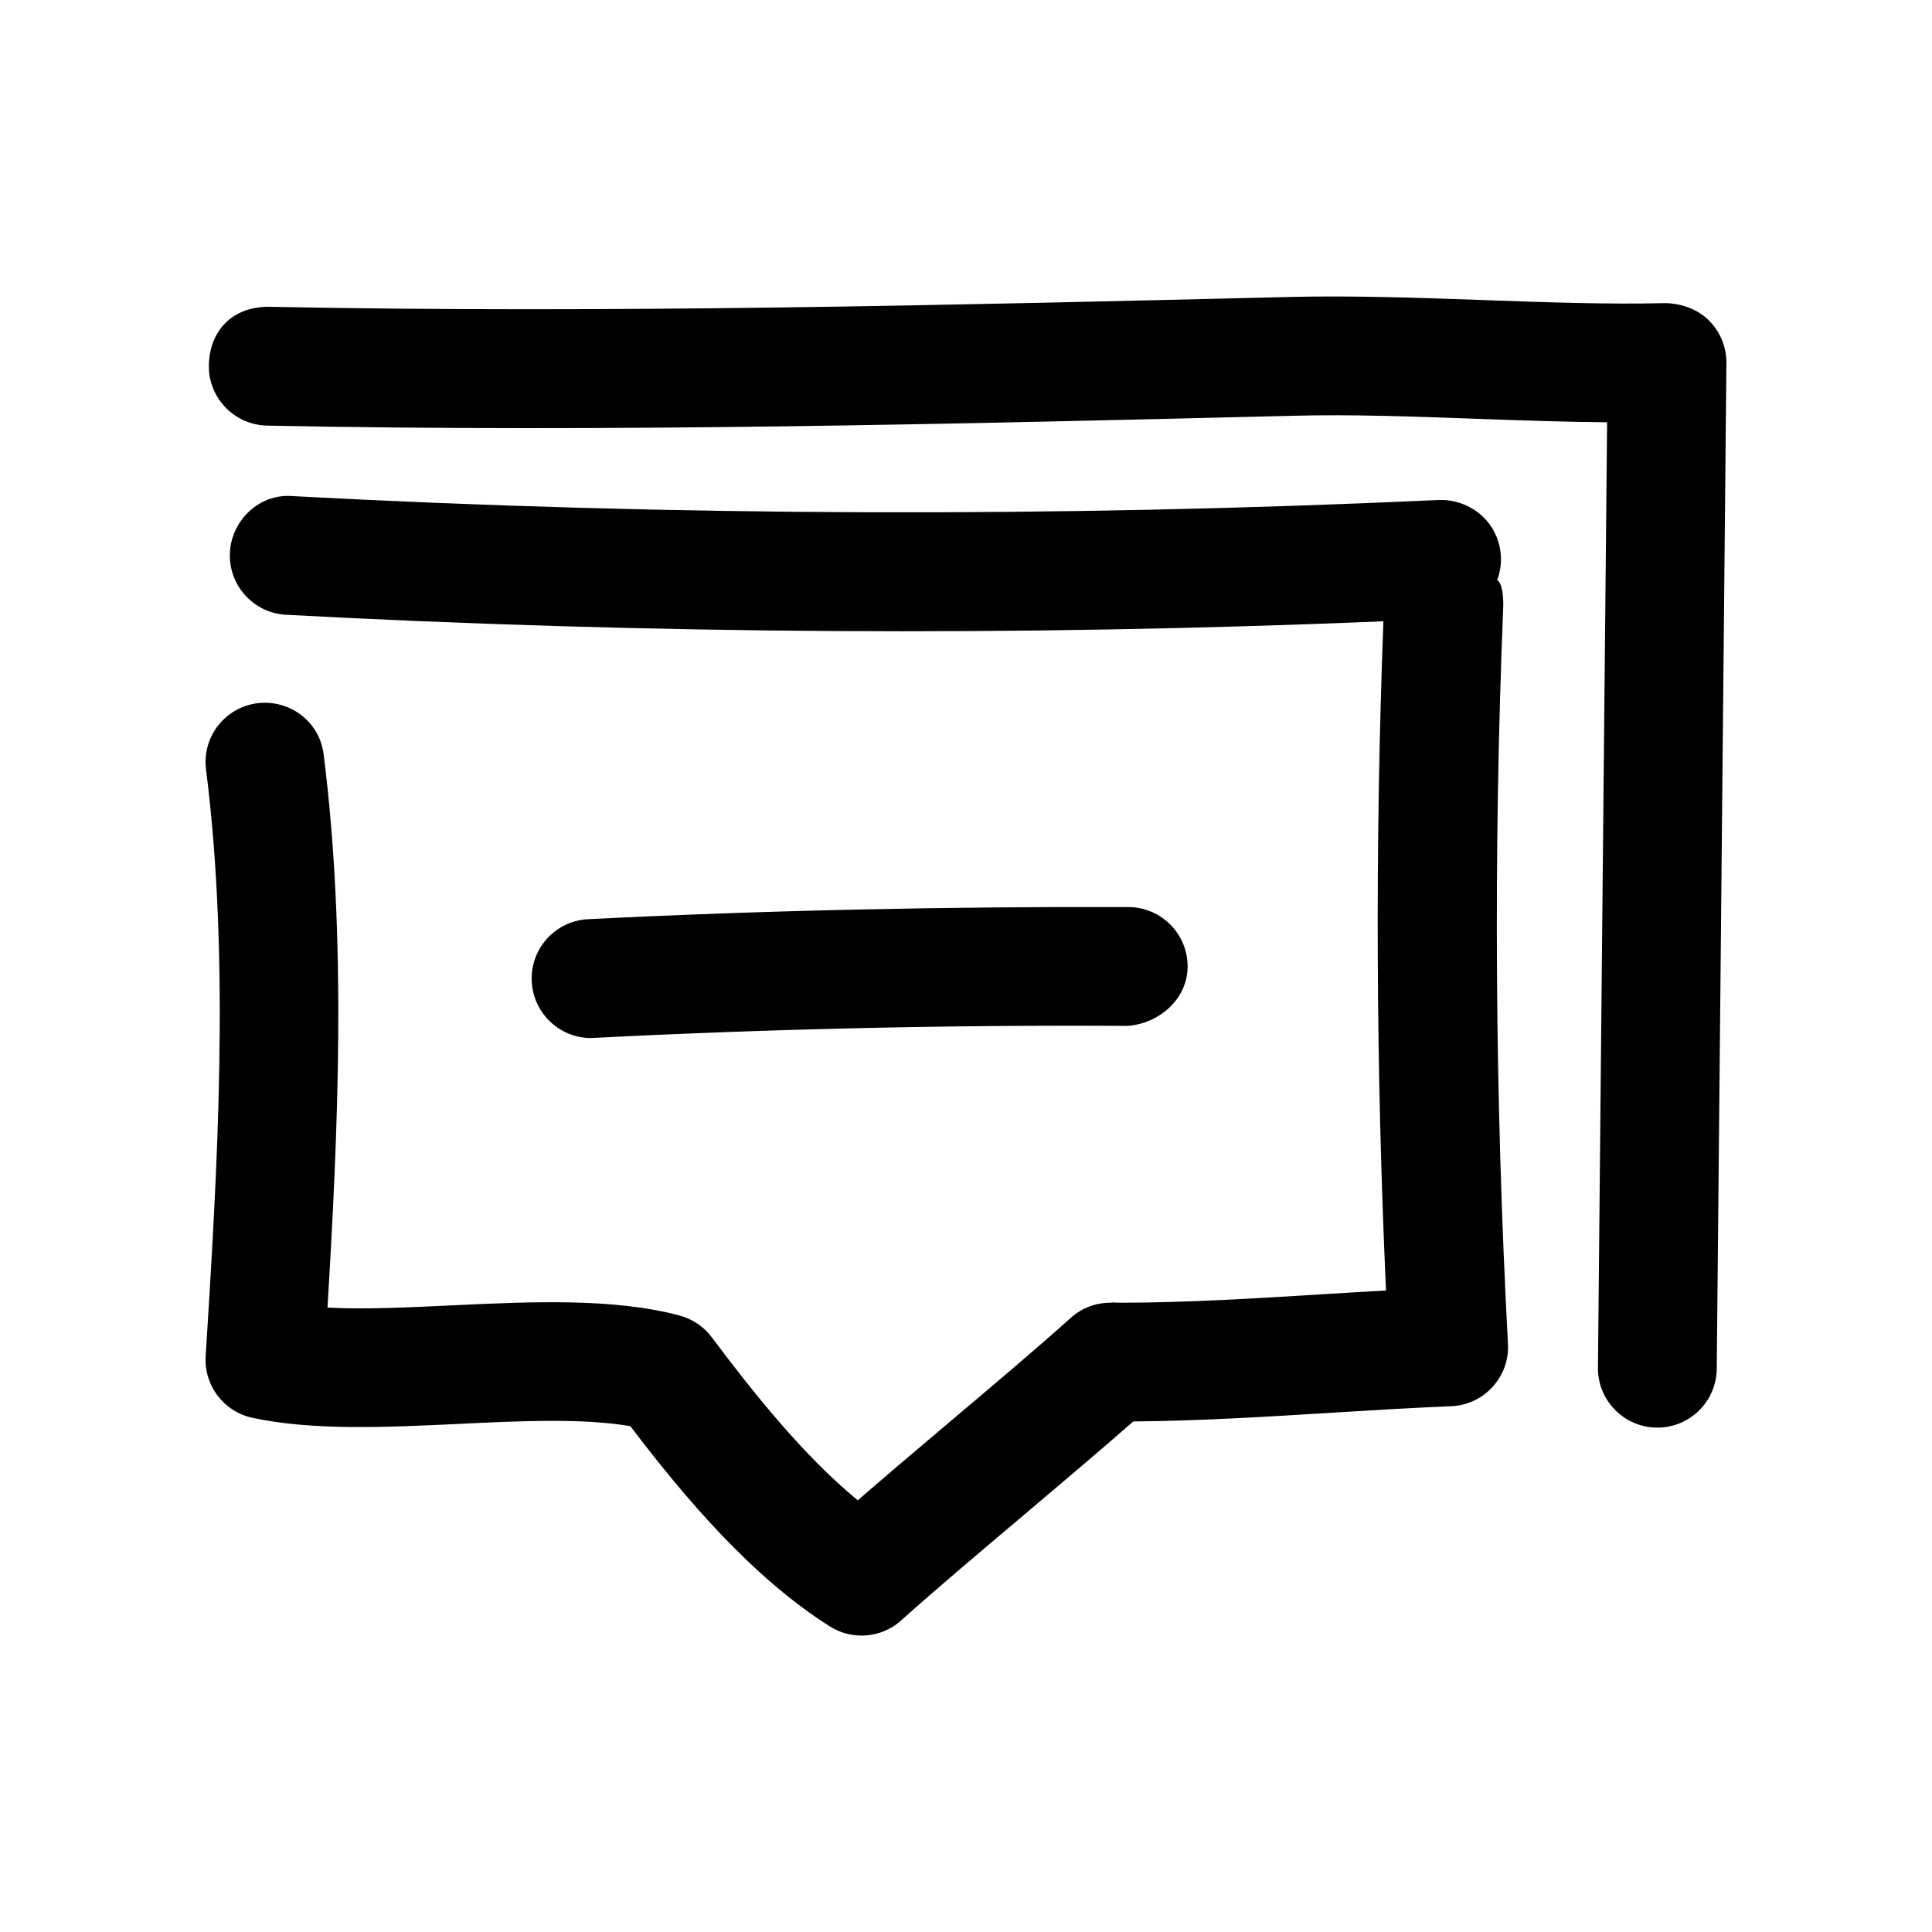
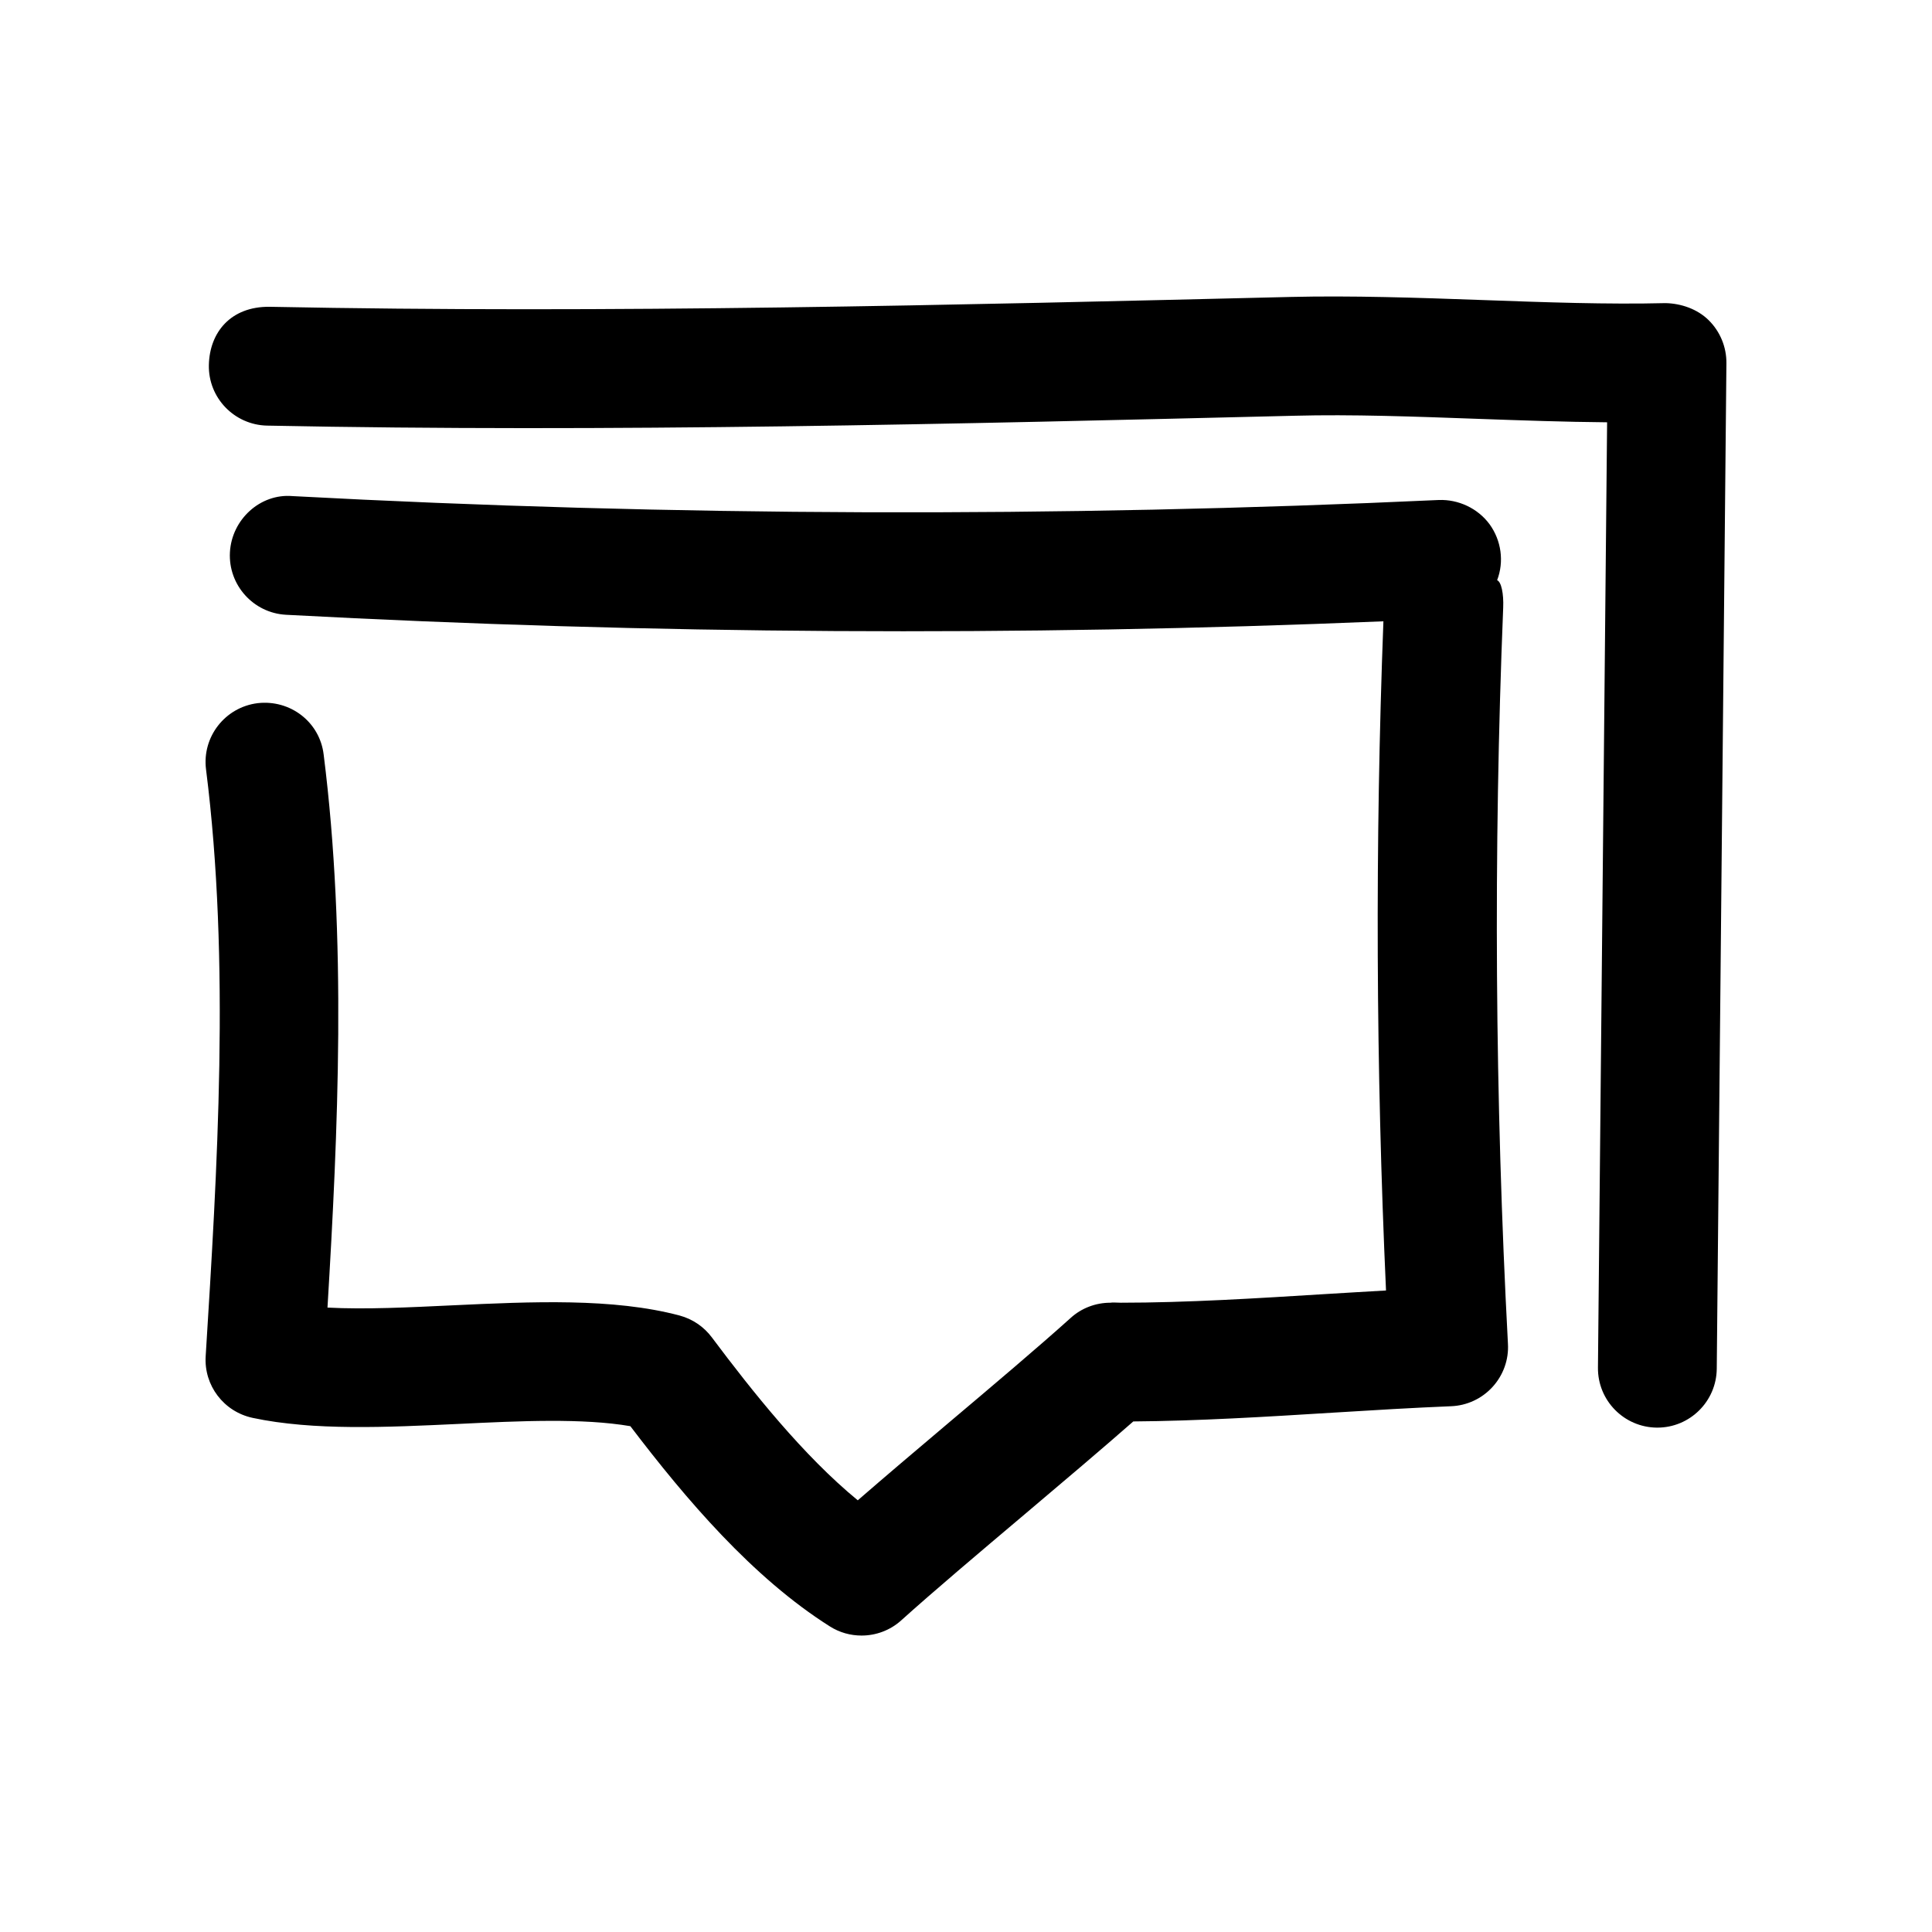
<svg xmlns="http://www.w3.org/2000/svg" fill="#000000" width="800px" height="800px" version="1.1" viewBox="144 144 512 512">
  <g>
-     <path d="m210.95 519.75c16.09 3.434 35.676 2.488 54.539 1.605 16.246-0.789 32.969-1.574 45.562 0.598 14.801 19.461 32.434 40.148 52.867 53.059 2.582 1.637 5.481 2.426 8.406 2.426 3.777 0 7.559-1.355 10.516-4.031 8.5-7.652 20.562-17.855 32.652-28.055 10.328-8.723 20.625-17.445 28.844-24.656 17.098-0.125 35.203-1.227 52.996-2.332 10.645-0.66 21.16-1.289 31.203-1.699 4.219-0.156 8.188-2.016 11.02-5.133 2.832-3.117 4.312-7.211 4.062-11.43-3.434-64.707-3.871-130.33-1.258-195.07 0.156-3.746-0.504-6.832-1.605-7.273 1.891-4.945 1.102-10.516-1.984-14.801-3.148-4.281-8.312-6.644-13.477-6.453-100.86 4.664-203.07 4.348-303.8-1.035-8.531-0.727-16.09 6.203-16.562 14.891-0.473 8.66 6.203 16.094 14.863 16.562 96.48 5.164 194.22 5.762 290.82 1.73-2.234 58.883-1.984 118.43 0.691 177.34-5.258 0.285-10.613 0.629-15.996 0.945-18.23 1.133-36.871 2.297-54.316 2.297-0.914 0-2.203-0.125-2.738 0-3.871 0-7.652 1.418-10.516 4.031-8.5 7.652-20.562 17.855-32.652 28.055-8.312 7.023-16.594 14.043-23.773 20.277-14.422-11.84-27.961-28.875-38.668-43.172-2.109-2.832-5.133-4.879-8.535-5.793-17.602-4.691-39.234-3.684-60.172-2.707-11.398 0.535-23.082 1.133-33.156 0.598 2.801-46.57 5.133-97.863-1.008-146.52-1.012-8.652-8.852-14.664-17.512-13.656-8.625 1.07-14.766 8.941-13.664 17.57 6.453 50.949 2.961 106.46-0.094 155.46-0.504 7.777 4.785 14.734 12.438 16.371z" />
-     <path d="m301.44 419.05c46.887-2.394 94.652-3.465 141.45-3.18 8.219-0.629 15.777-6.992 15.84-15.648 0.062-8.691-6.957-15.777-15.648-15.84-47.332-0.156-95.727 0.82-143.24 3.215-8.691 0.438-15.367 7.84-14.926 16.531 0.441 8.406 7.367 14.957 15.711 14.957 0.285-0.035 0.535-0.035 0.82-0.035z" />
+     <path d="m210.95 519.75c16.09 3.434 35.676 2.488 54.539 1.605 16.246-0.789 32.969-1.574 45.562 0.598 14.801 19.461 32.434 40.148 52.867 53.059 2.582 1.637 5.481 2.426 8.406 2.426 3.777 0 7.559-1.355 10.516-4.031 8.5-7.652 20.562-17.855 32.652-28.055 10.328-8.723 20.625-17.445 28.844-24.656 17.098-0.125 35.203-1.227 52.996-2.332 10.645-0.66 21.16-1.289 31.203-1.699 4.219-0.156 8.188-2.016 11.02-5.133 2.832-3.117 4.312-7.211 4.062-11.43-3.434-64.707-3.871-130.33-1.258-195.07 0.156-3.746-0.504-6.832-1.605-7.273 1.891-4.945 1.102-10.516-1.984-14.801-3.148-4.281-8.312-6.644-13.477-6.453-100.86 4.664-203.07 4.348-303.8-1.035-8.531-0.727-16.09 6.203-16.562 14.891-0.473 8.66 6.203 16.094 14.863 16.562 96.48 5.164 194.22 5.762 290.82 1.73-2.234 58.883-1.984 118.43 0.691 177.34-5.258 0.285-10.613 0.629-15.996 0.945-18.23 1.133-36.871 2.297-54.316 2.297-0.914 0-2.203-0.125-2.738 0-3.871 0-7.652 1.418-10.516 4.031-8.5 7.652-20.562 17.855-32.652 28.055-8.312 7.023-16.594 14.043-23.773 20.277-14.422-11.84-27.961-28.875-38.668-43.172-2.109-2.832-5.133-4.879-8.535-5.793-17.602-4.691-39.234-3.684-60.172-2.707-11.398 0.535-23.082 1.133-33.156 0.598 2.801-46.57 5.133-97.863-1.008-146.52-1.012-8.652-8.852-14.664-17.512-13.656-8.625 1.07-14.766 8.941-13.664 17.57 6.453 50.949 2.961 106.46-0.094 155.46-0.504 7.777 4.785 14.734 12.438 16.371" />
    <path d="m585.43 224.33c-15.43 0.379-32.023-0.219-48.617-0.82-17.352-0.629-34.699-1.195-50.633-0.82-88.832 2.144-180.65 4.41-270.77 2.613-10.234-0.094-15.871 6.738-16.059 15.43-0.188 8.691 6.738 15.871 15.43 16.059 90.812 1.828 183.01-0.438 272.15-2.613 15.305-0.41 32.055 0.219 48.773 0.82 11.523 0.41 23.051 0.82 34.195 0.914l-2.426 250.52c-0.094 8.691 6.894 15.809 15.586 15.902h0.156c8.629 0 15.648-6.957 15.742-15.586l2.559-266.52c0.031-4.281-1.668-8.375-4.691-11.367-3.023-2.988-7.34-4.438-11.398-4.531z" />
  </g>
</svg>